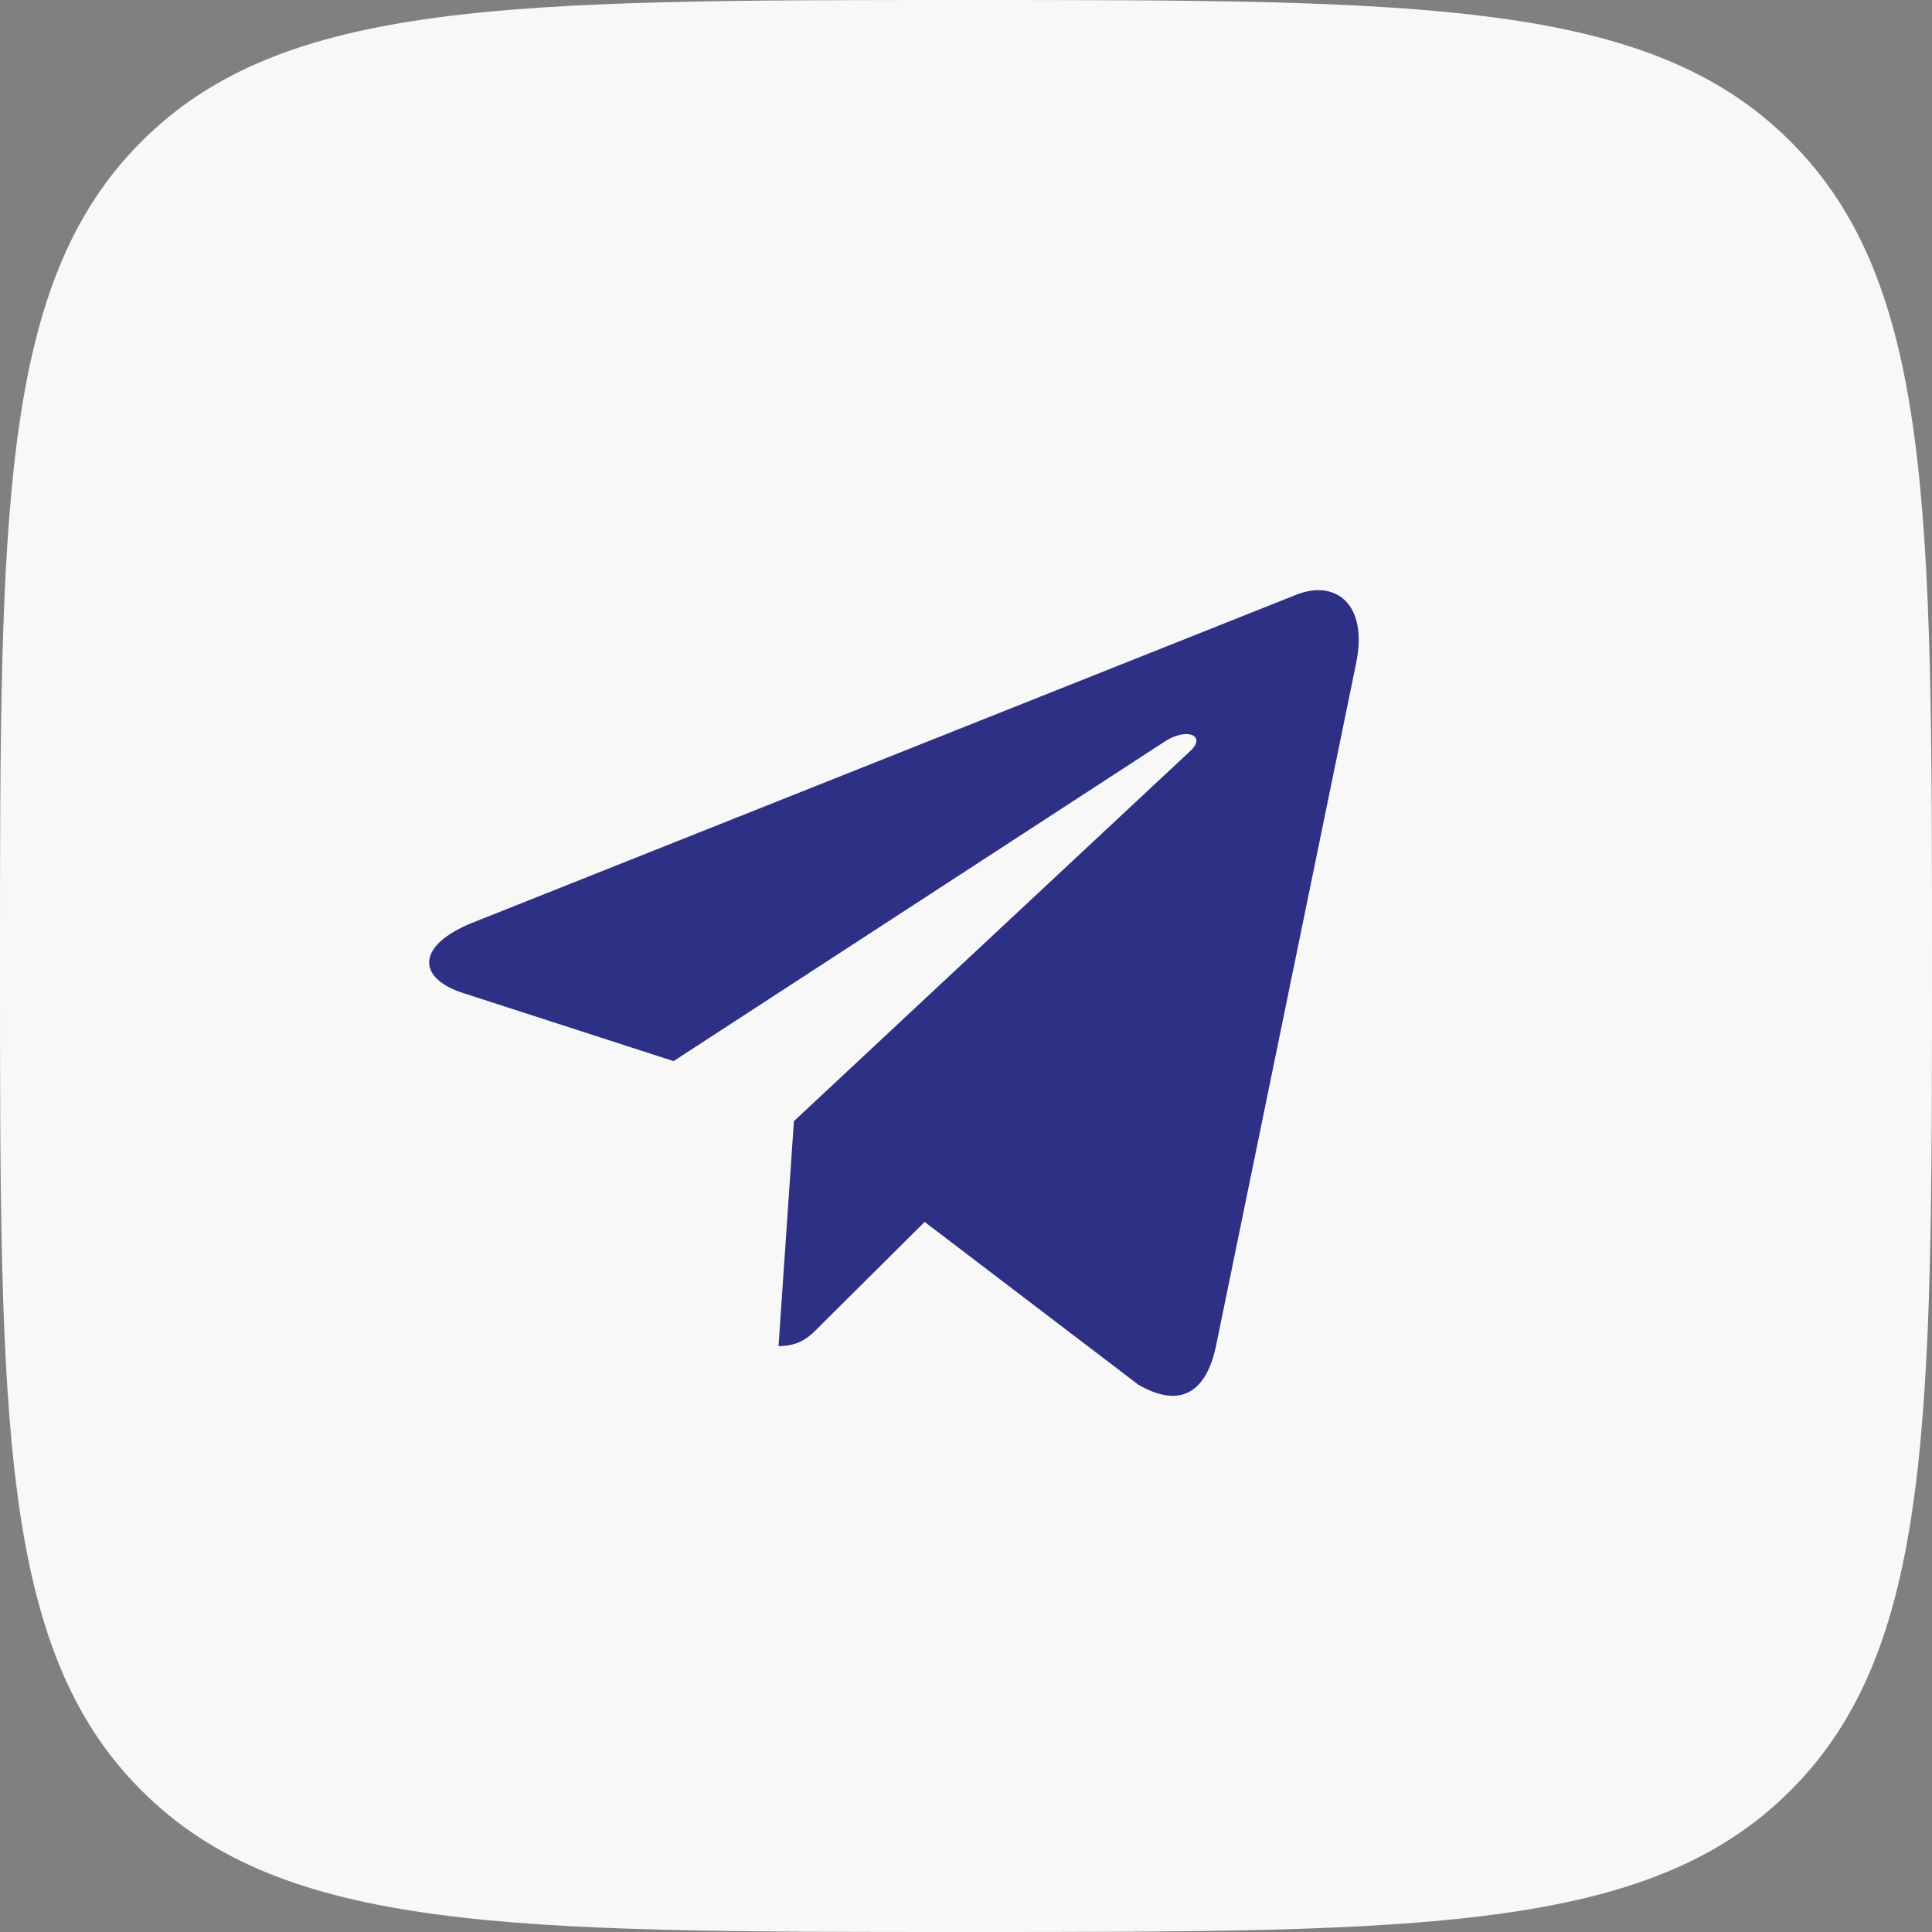
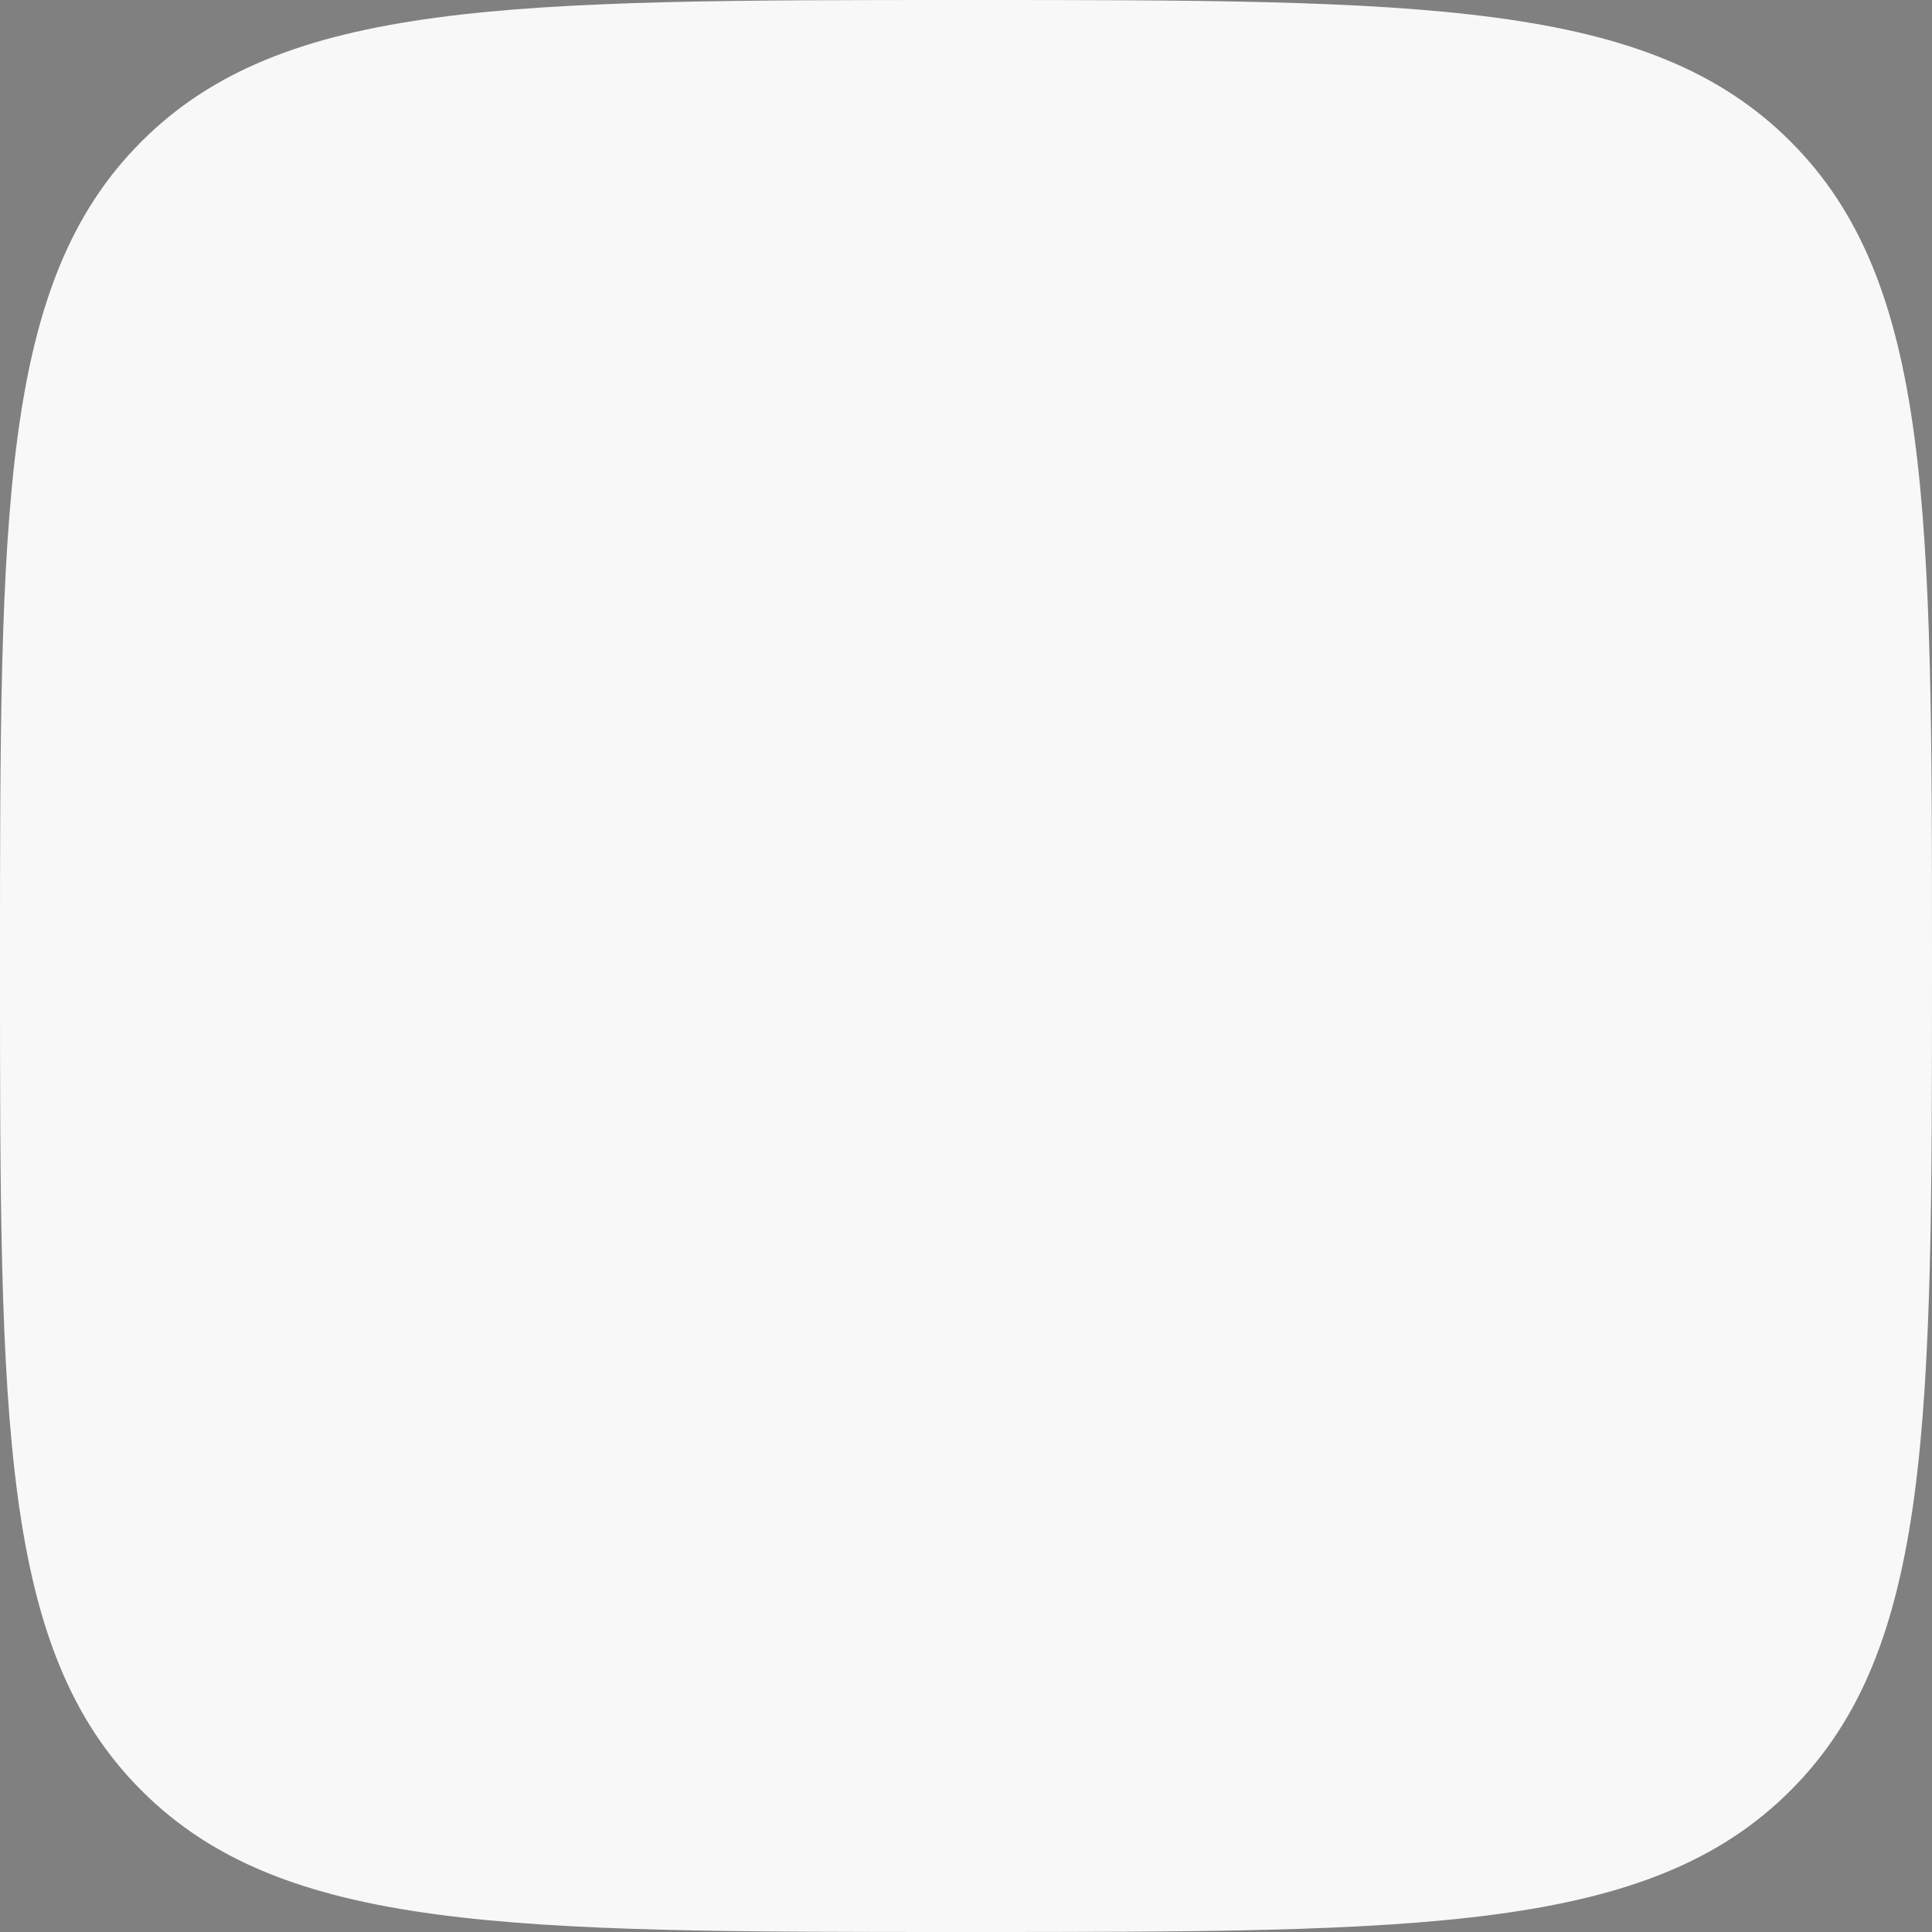
<svg xmlns="http://www.w3.org/2000/svg" width="30" height="30" viewBox="0 0 30 30" fill="none">
  <rect x="0" y="0" width="30" height="30" fill="#808080" stroke="none" />
  <g clip-path="url(#clip0_3947_3180)">
    <path d="M0 15C0 7.929 0 4.393 2.197 2.197C4.393 0 7.929 0 15 0C22.071 0 25.607 0 27.803 2.197C30 4.393 30 7.929 30 15C30 22.071 30 25.607 27.803 27.803C25.607 30 22.071 30 15 30C7.929 30 4.393 30 2.197 27.803C0 25.607 0 22.071 0 15Z" fill="#F8F8F8" />
-     <path d="M12.328 17.409L12.089 20.902C12.431 20.902 12.579 20.749 12.756 20.566L14.358 18.974L17.677 21.502C18.285 21.854 18.714 21.669 18.878 20.919L21.057 10.303C21.25 9.368 20.732 9.001 20.139 9.231L7.334 14.329C6.46 14.682 6.474 15.188 7.186 15.418L10.459 16.477L18.064 11.529C18.421 11.282 18.747 11.419 18.479 11.665L12.328 17.409Z" fill="#2D3084" />
  </g>
  <defs>
    <clipPath id="clip0_3947_3180">
      <rect width="30" height="30" fill="white" />
    </clipPath>
  </defs>
</svg>